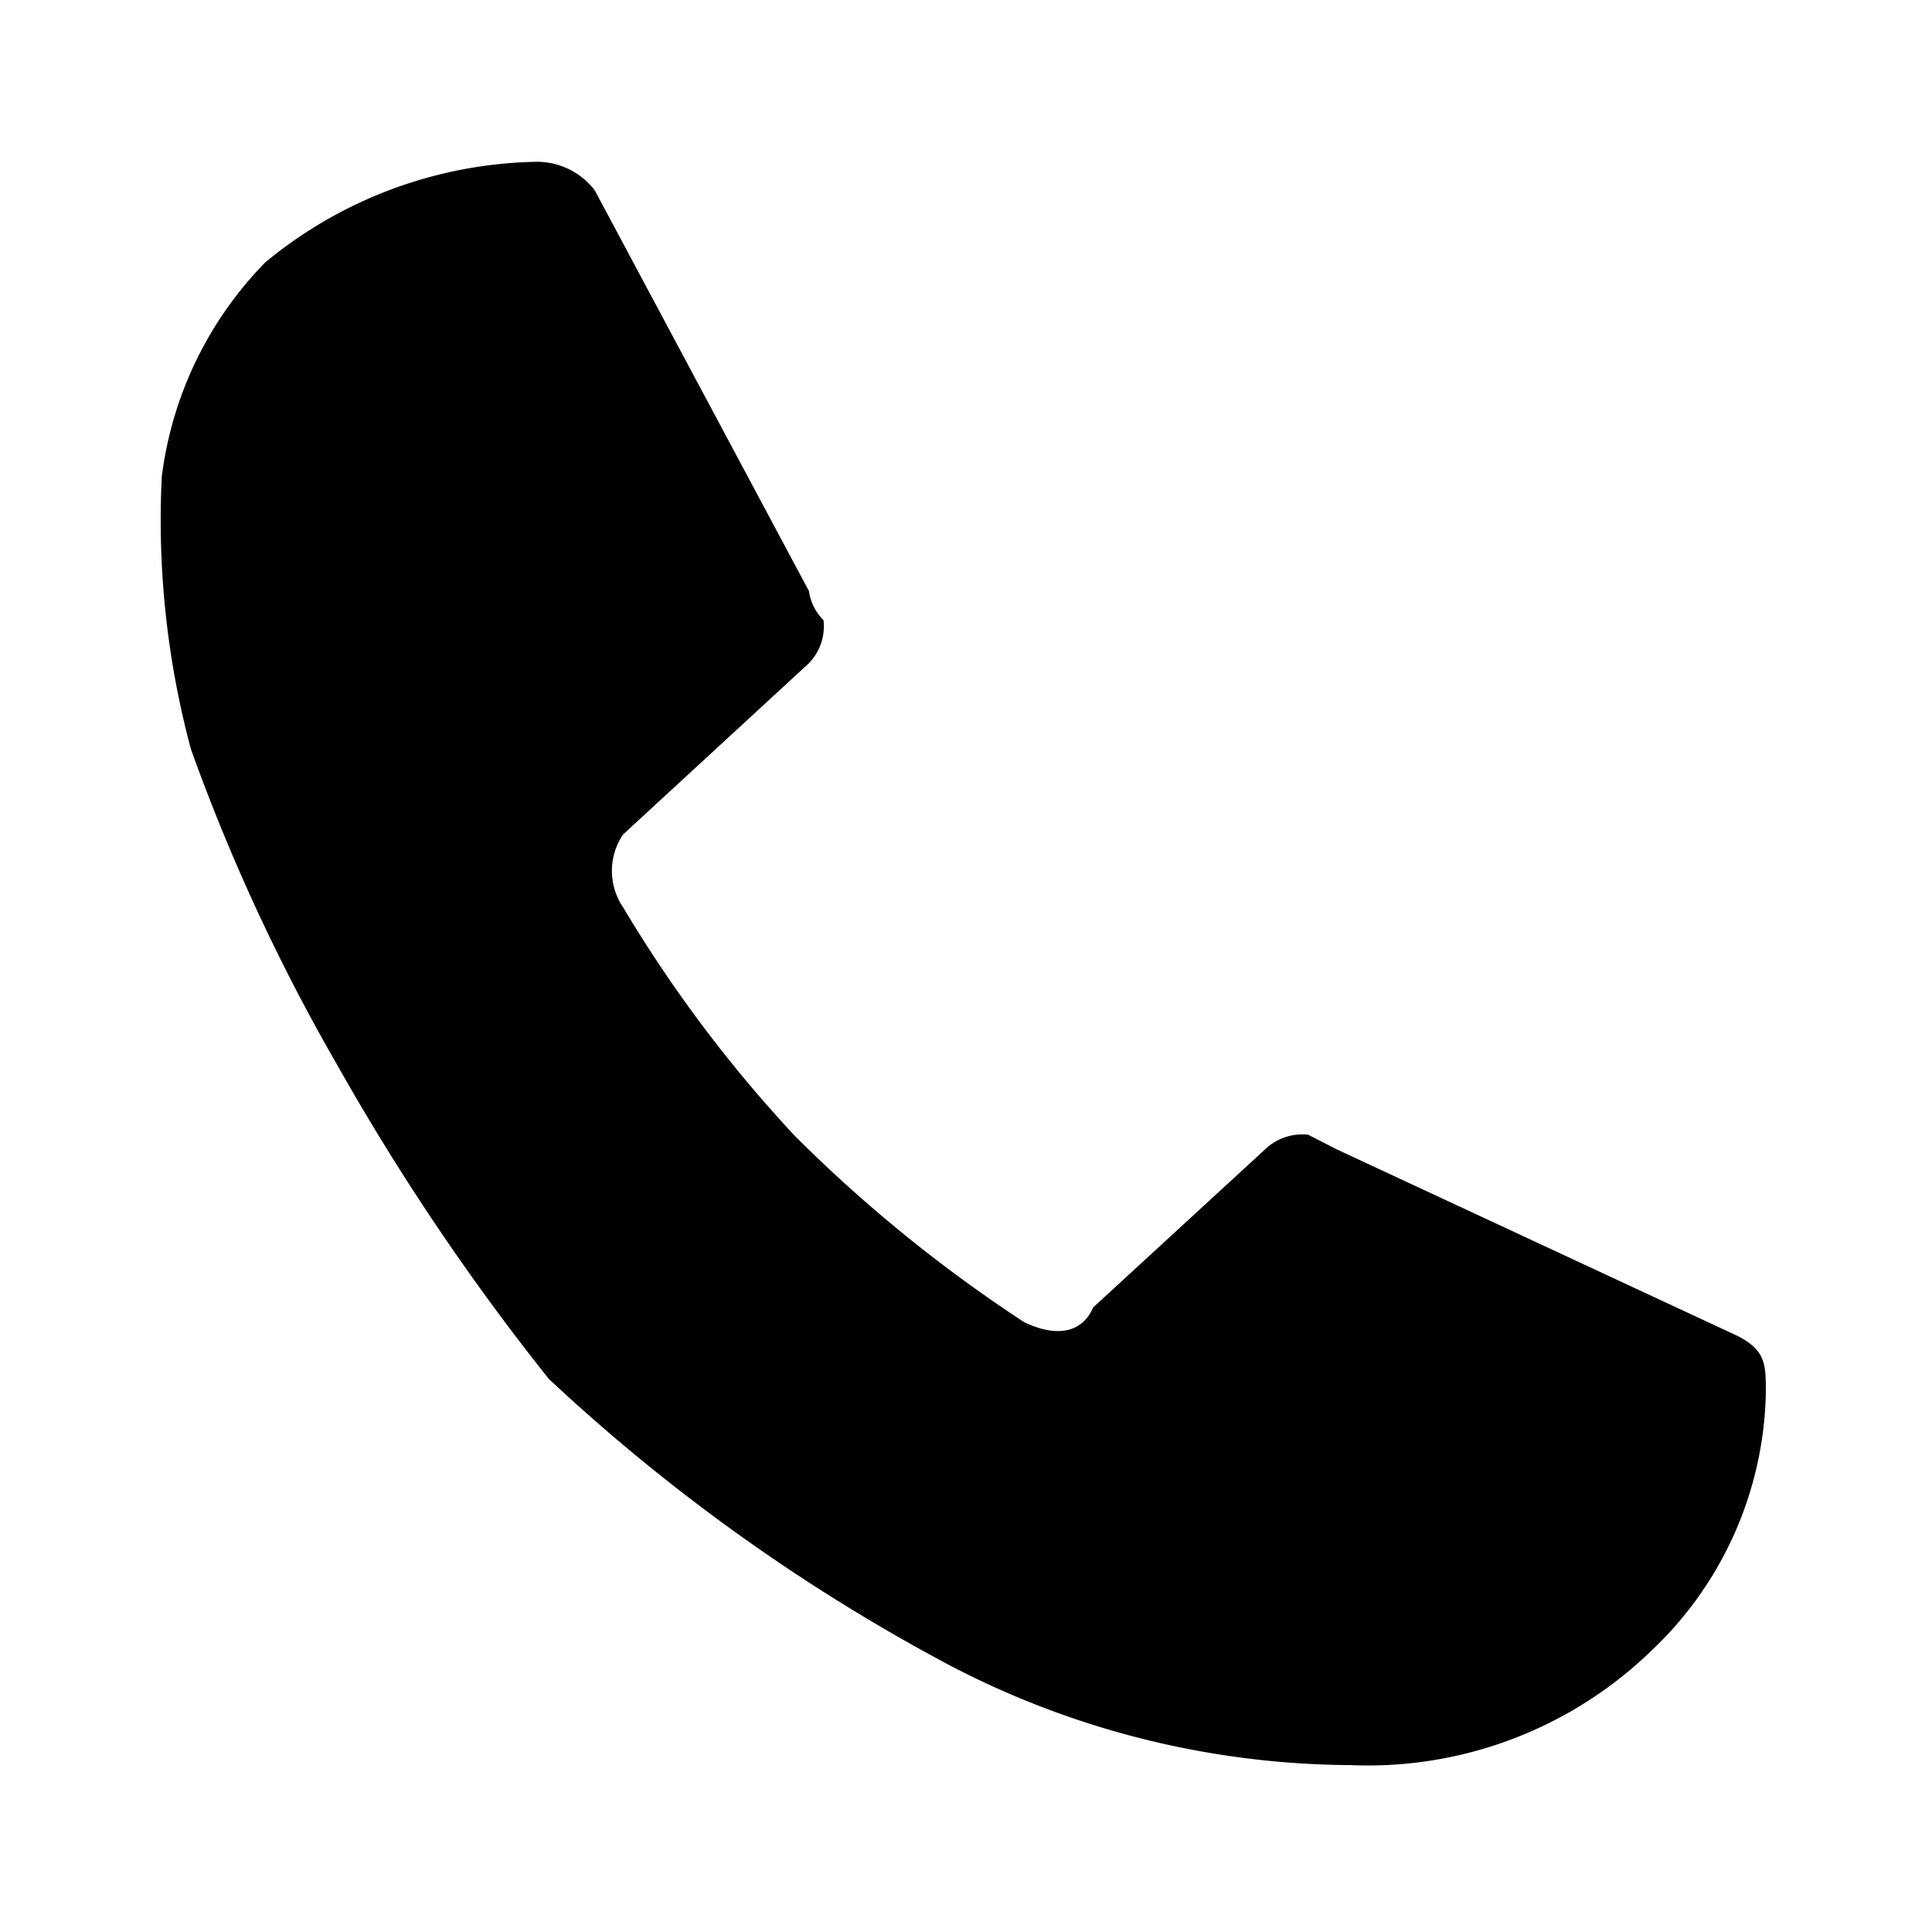
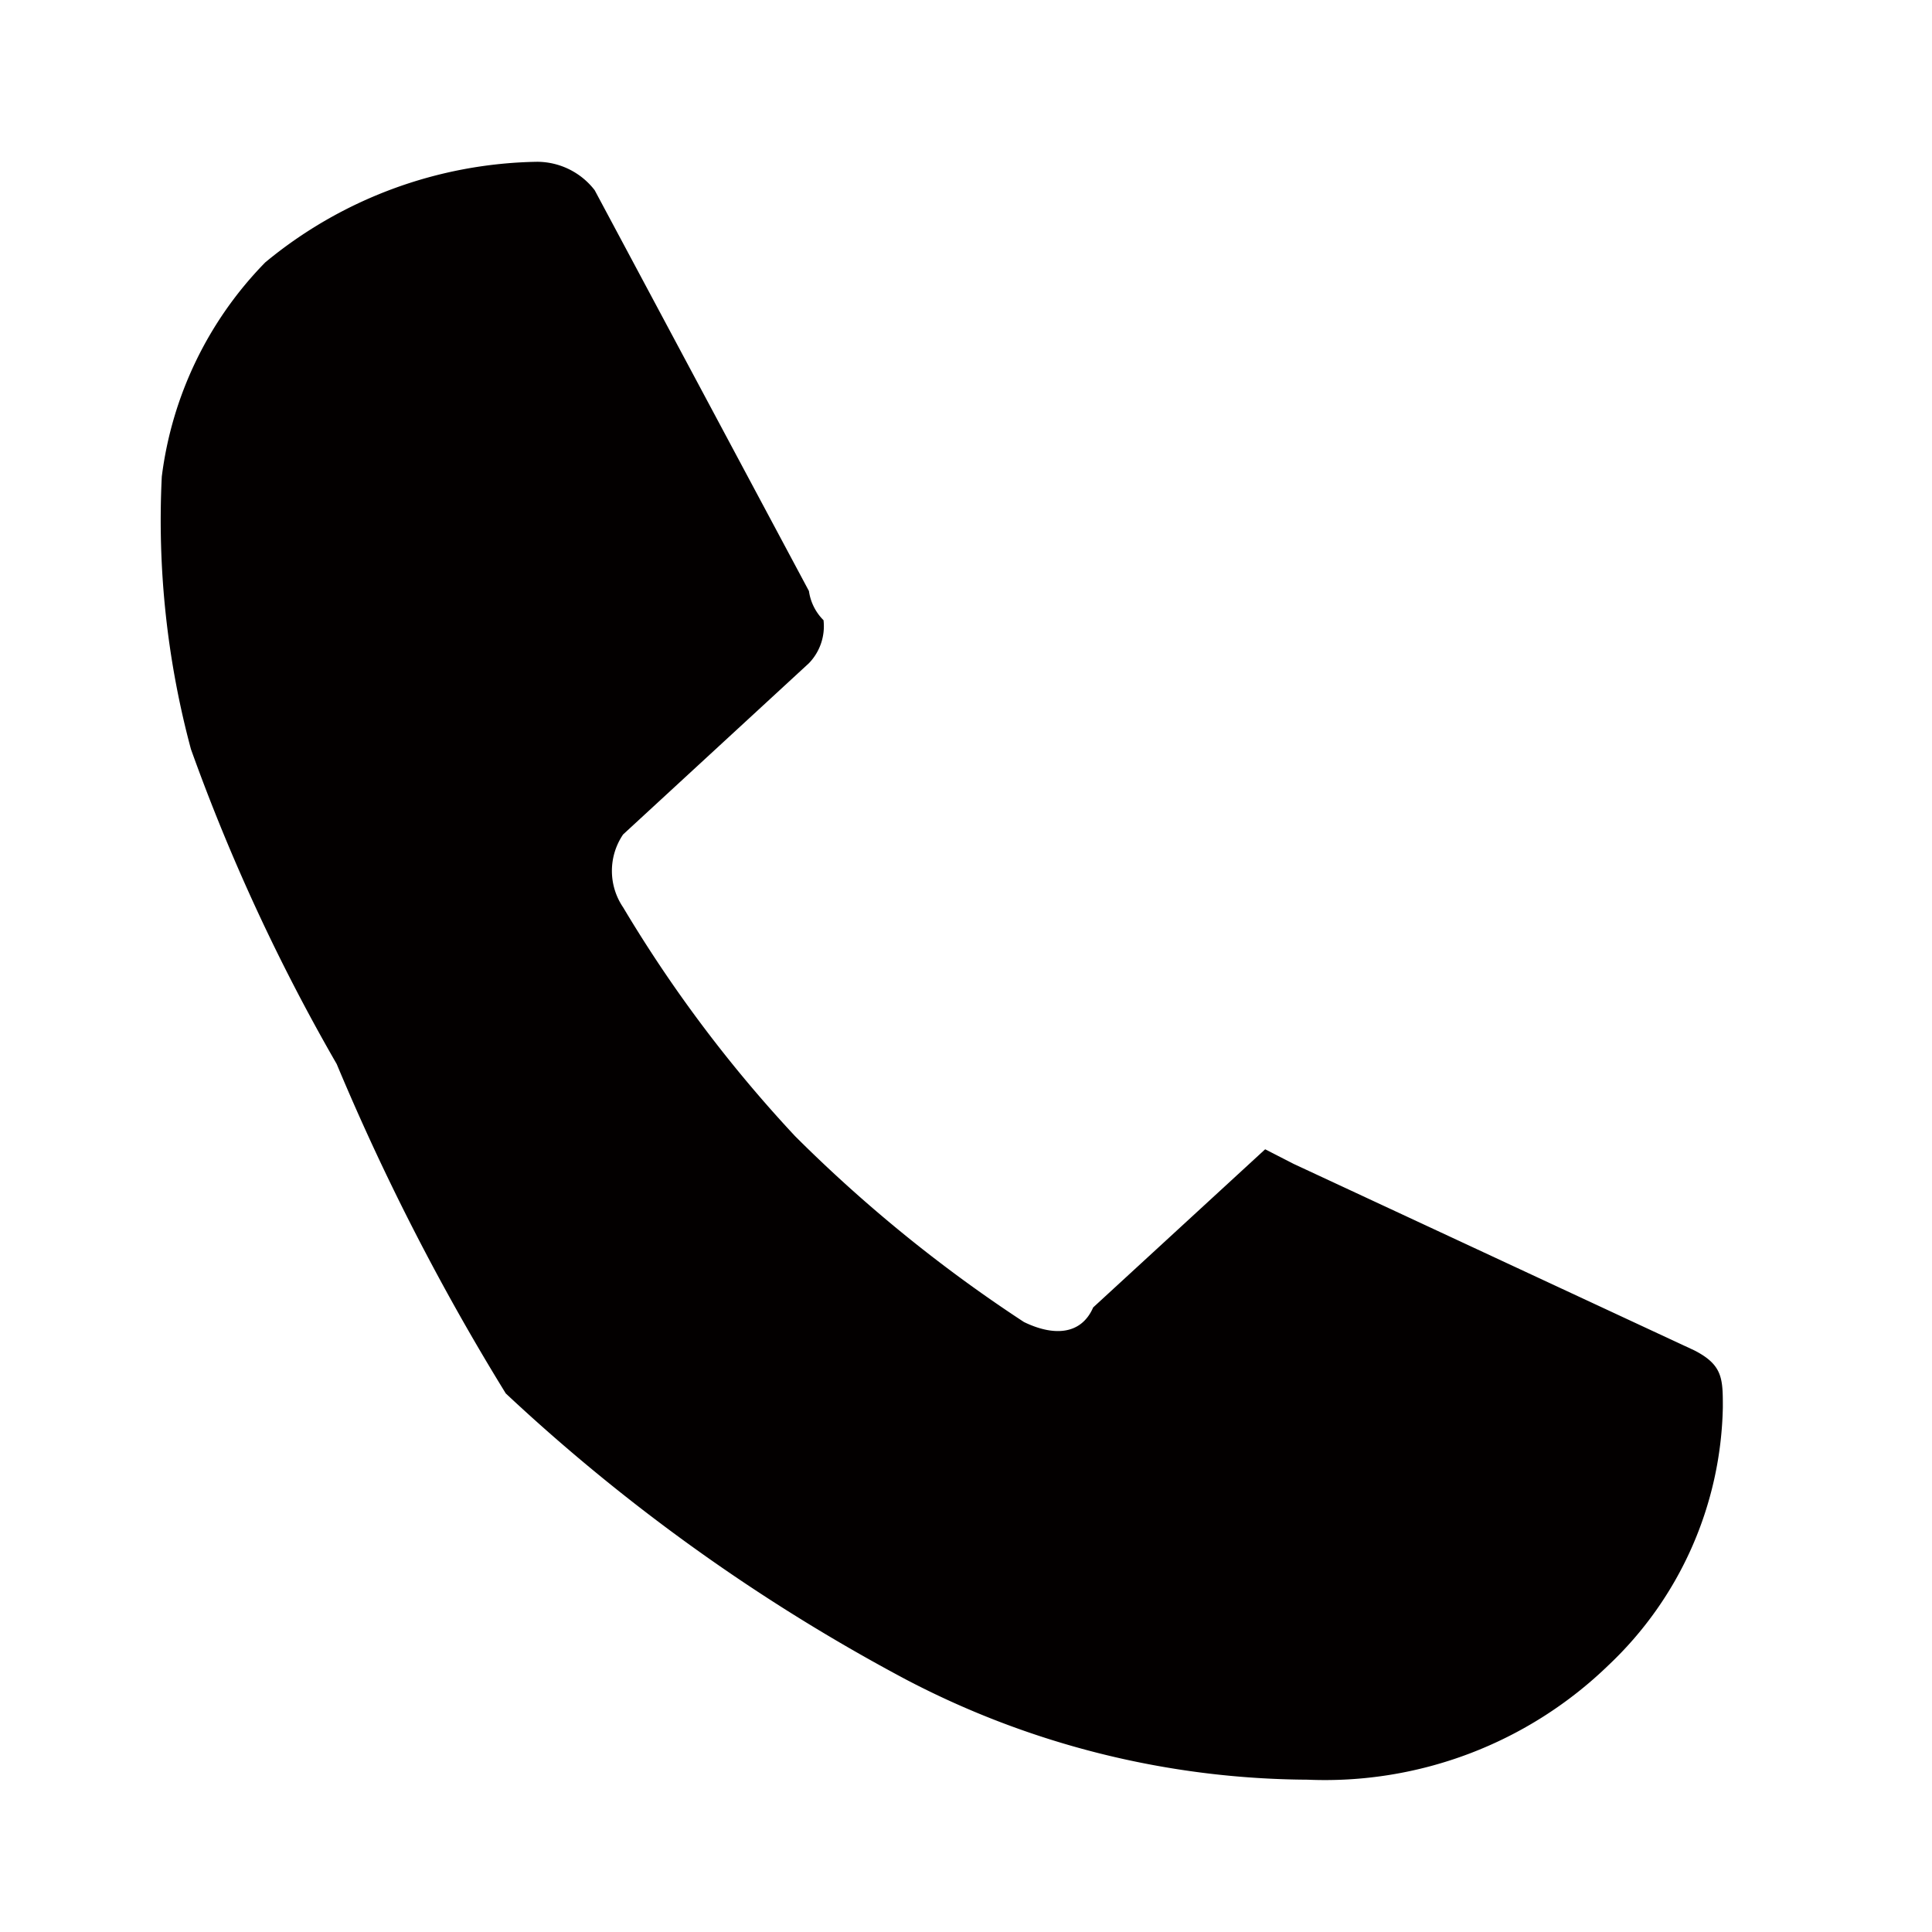
<svg xmlns="http://www.w3.org/2000/svg" id="レイヤー_1" data-name="レイヤー 1" viewBox="0 0 26.51 26.51">
  <defs>
    <style>.cls-1{fill:#030000;}</style>
  </defs>
  <title>アートボード 18</title>
-   <path id="パス_1150" data-name="パス 1150" class="cls-1" d="M15,17.94l2.36-2.17a.74.74,0,0,1,.59-.2l.39.2,5.5,2.56c.39.2.39.39.39.78a5,5,0,0,1-1.57,3.54,5.59,5.59,0,0,1-4.13,1.57,12,12,0,0,1-5.5-1.37,25.65,25.65,0,0,1-5.5-3.93A32.54,32.54,0,0,1,4.62,14.6a26.63,26.63,0,0,1-2-4.32,12.1,12.1,0,0,1-.4-3.74A5.11,5.11,0,0,1,3.64,3.6,6,6,0,0,1,7.37,2.22a1,1,0,0,1,.79.39l2.94,5.5a.7.7,0,0,0,.2.4.73.73,0,0,1-.2.59L8.55,11.45a.89.89,0,0,0,0,1,18.42,18.42,0,0,0,2.36,3.14,19.78,19.78,0,0,0,3.14,2.55C14.44,18.33,14.83,18.33,15,17.94Z" />
+   <path id="パス_1150" data-name="パス 1150" class="cls-1" d="M15,17.94l2.36-2.17l.39.2,5.5,2.56c.39.2.39.39.39.78a5,5,0,0,1-1.57,3.54,5.59,5.59,0,0,1-4.13,1.57,12,12,0,0,1-5.5-1.37,25.65,25.65,0,0,1-5.5-3.93A32.54,32.54,0,0,1,4.62,14.6a26.63,26.63,0,0,1-2-4.32,12.1,12.1,0,0,1-.4-3.74A5.11,5.11,0,0,1,3.64,3.6,6,6,0,0,1,7.37,2.22a1,1,0,0,1,.79.39l2.94,5.5a.7.7,0,0,0,.2.4.73.73,0,0,1-.2.59L8.55,11.45a.89.89,0,0,0,0,1,18.42,18.42,0,0,0,2.36,3.14,19.78,19.78,0,0,0,3.14,2.55C14.44,18.33,14.83,18.33,15,17.94Z" />
</svg>